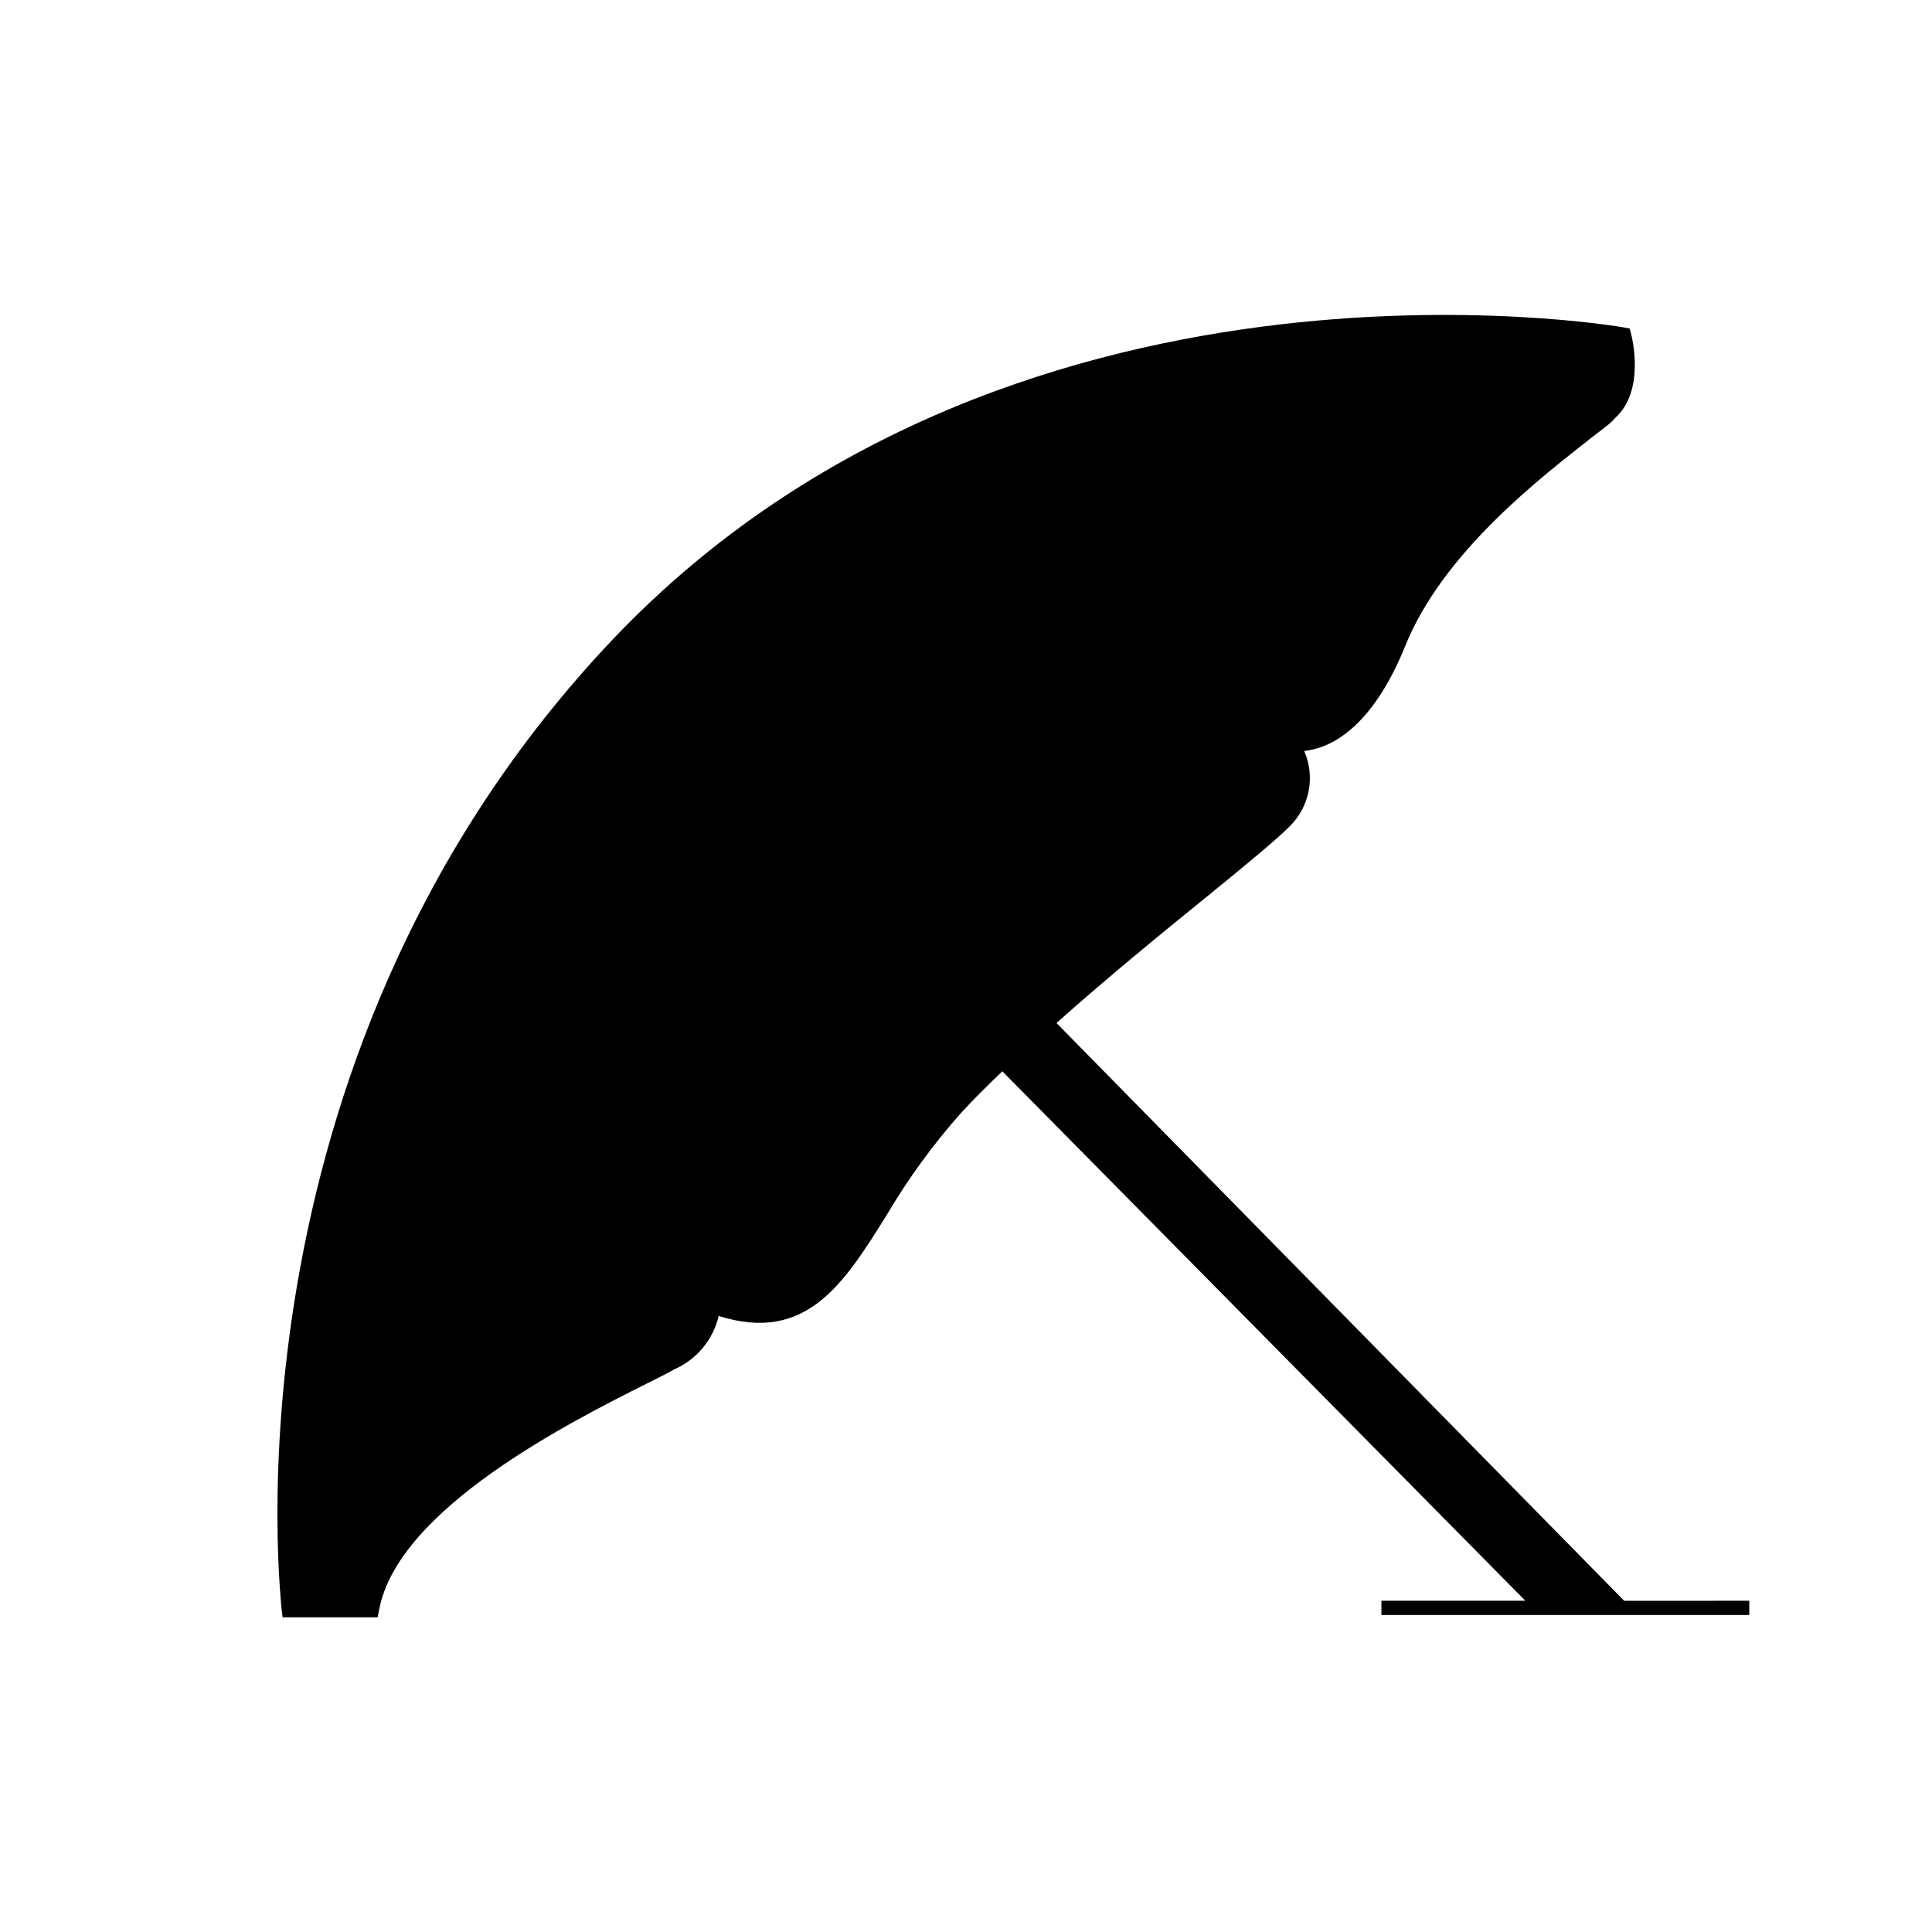
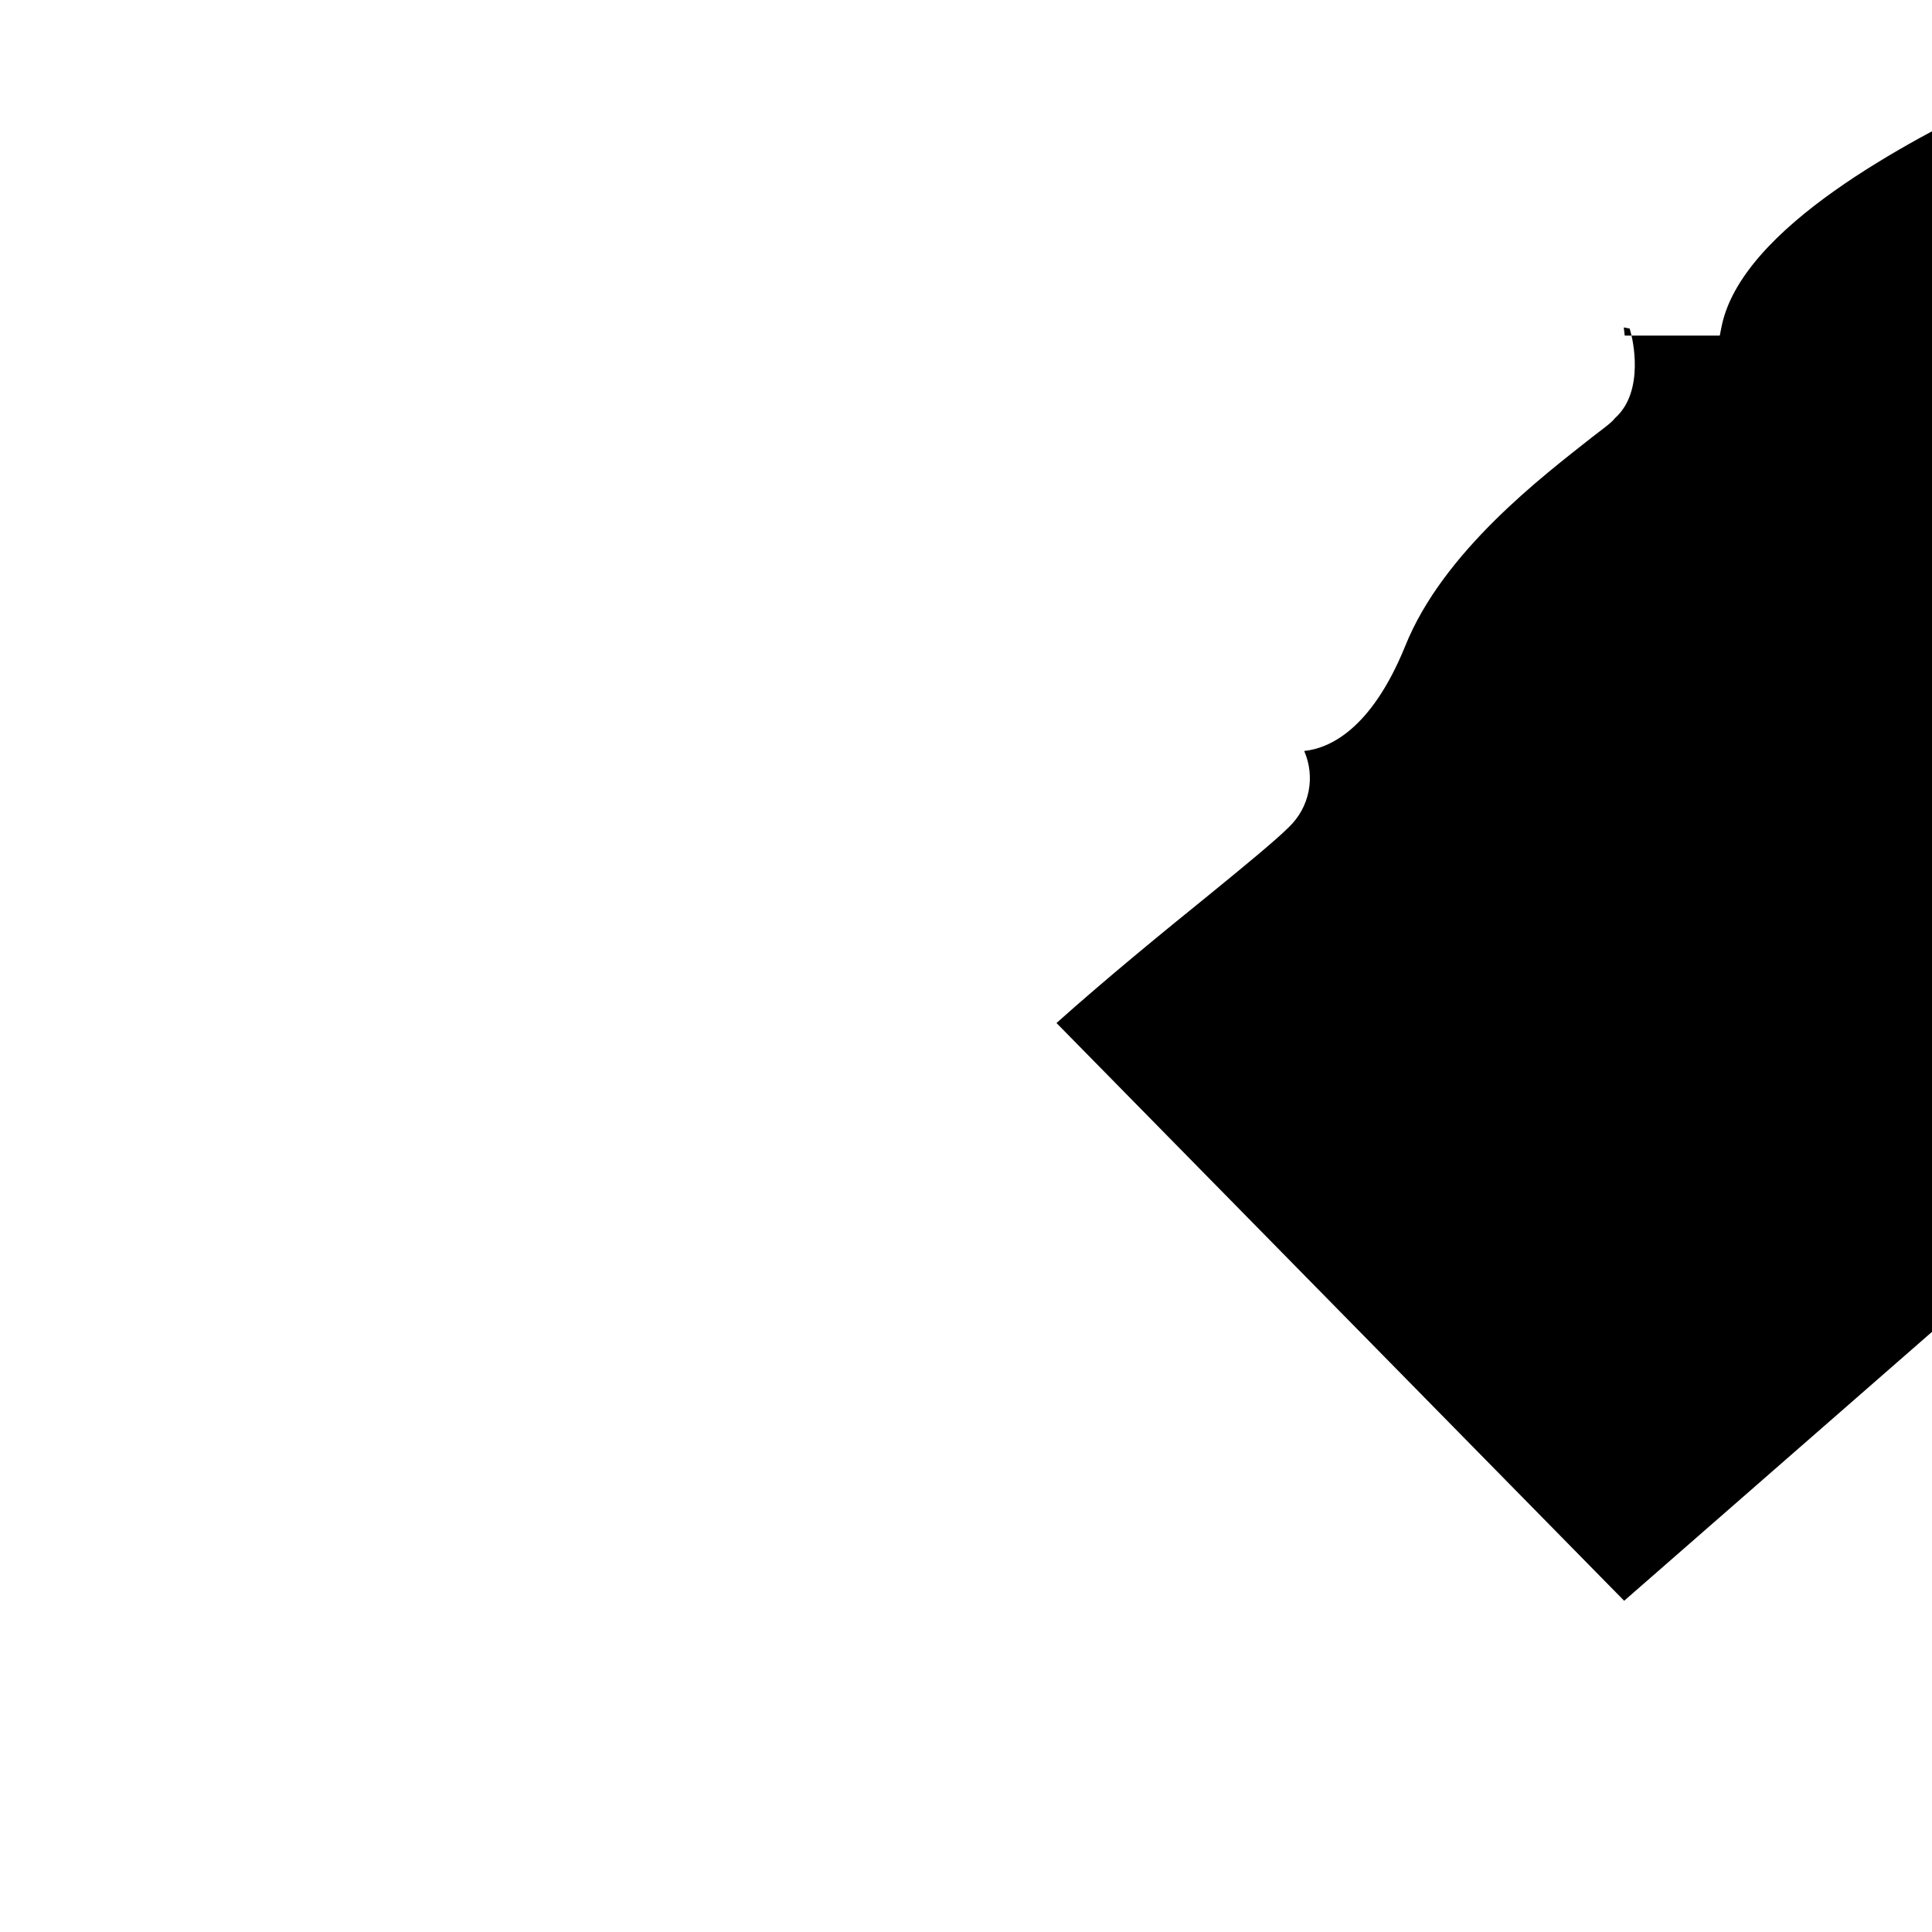
<svg xmlns="http://www.w3.org/2000/svg" fill="#000000" width="800px" height="800px" version="1.1" viewBox="144 144 512 512">
-   <path d="m574.42 568.22-150.44-153.11c13.551-12.09 28.164-24.031 40.305-33.855 10.078-8.211 17.938-14.711 21.312-18.086 2.652-2.543 4.465-5.84 5.188-9.445 0.719-3.602 0.316-7.34-1.16-10.707 6.398-0.656 17.633-5.34 26.754-27.762 10.078-25.191 36.828-45.344 49.574-55.418 2.719-2.117 5.039-3.727 6.047-5.039 8.113-7.254 4.434-21.613 4.281-22.219l-0.402-1.512-1.562-0.301c-1.664-0.301-165.05-28.465-270.24 85.145-102.83 110.89-85.445 253.11-85.445 254.52l0.25 2.168h25.191l0.402-2.016c5.039-26.902 51.238-50.027 70.887-59.902 3.125-1.562 5.644-2.82 7.305-3.777v-0.004c5.941-2.594 10.312-7.844 11.789-14.156 23.227 7.305 33.152-8.516 44.535-26.754 5.676-9.633 12.273-18.695 19.699-27.055 3.273-3.578 7.055-7.305 10.934-11.035l138.6 140.31h-38.137v3.777l97.484 0.004v-3.777z" />
+   <path d="m574.42 568.22-150.44-153.11c13.551-12.09 28.164-24.031 40.305-33.855 10.078-8.211 17.938-14.711 21.312-18.086 2.652-2.543 4.465-5.84 5.188-9.445 0.719-3.602 0.316-7.34-1.16-10.707 6.398-0.656 17.633-5.34 26.754-27.762 10.078-25.191 36.828-45.344 49.574-55.418 2.719-2.117 5.039-3.727 6.047-5.039 8.113-7.254 4.434-21.613 4.281-22.219l-0.402-1.512-1.562-0.301l0.25 2.168h25.191l0.402-2.016c5.039-26.902 51.238-50.027 70.887-59.902 3.125-1.562 5.644-2.82 7.305-3.777v-0.004c5.941-2.594 10.312-7.844 11.789-14.156 23.227 7.305 33.152-8.516 44.535-26.754 5.676-9.633 12.273-18.695 19.699-27.055 3.273-3.578 7.055-7.305 10.934-11.035l138.6 140.31h-38.137v3.777l97.484 0.004v-3.777z" />
</svg>